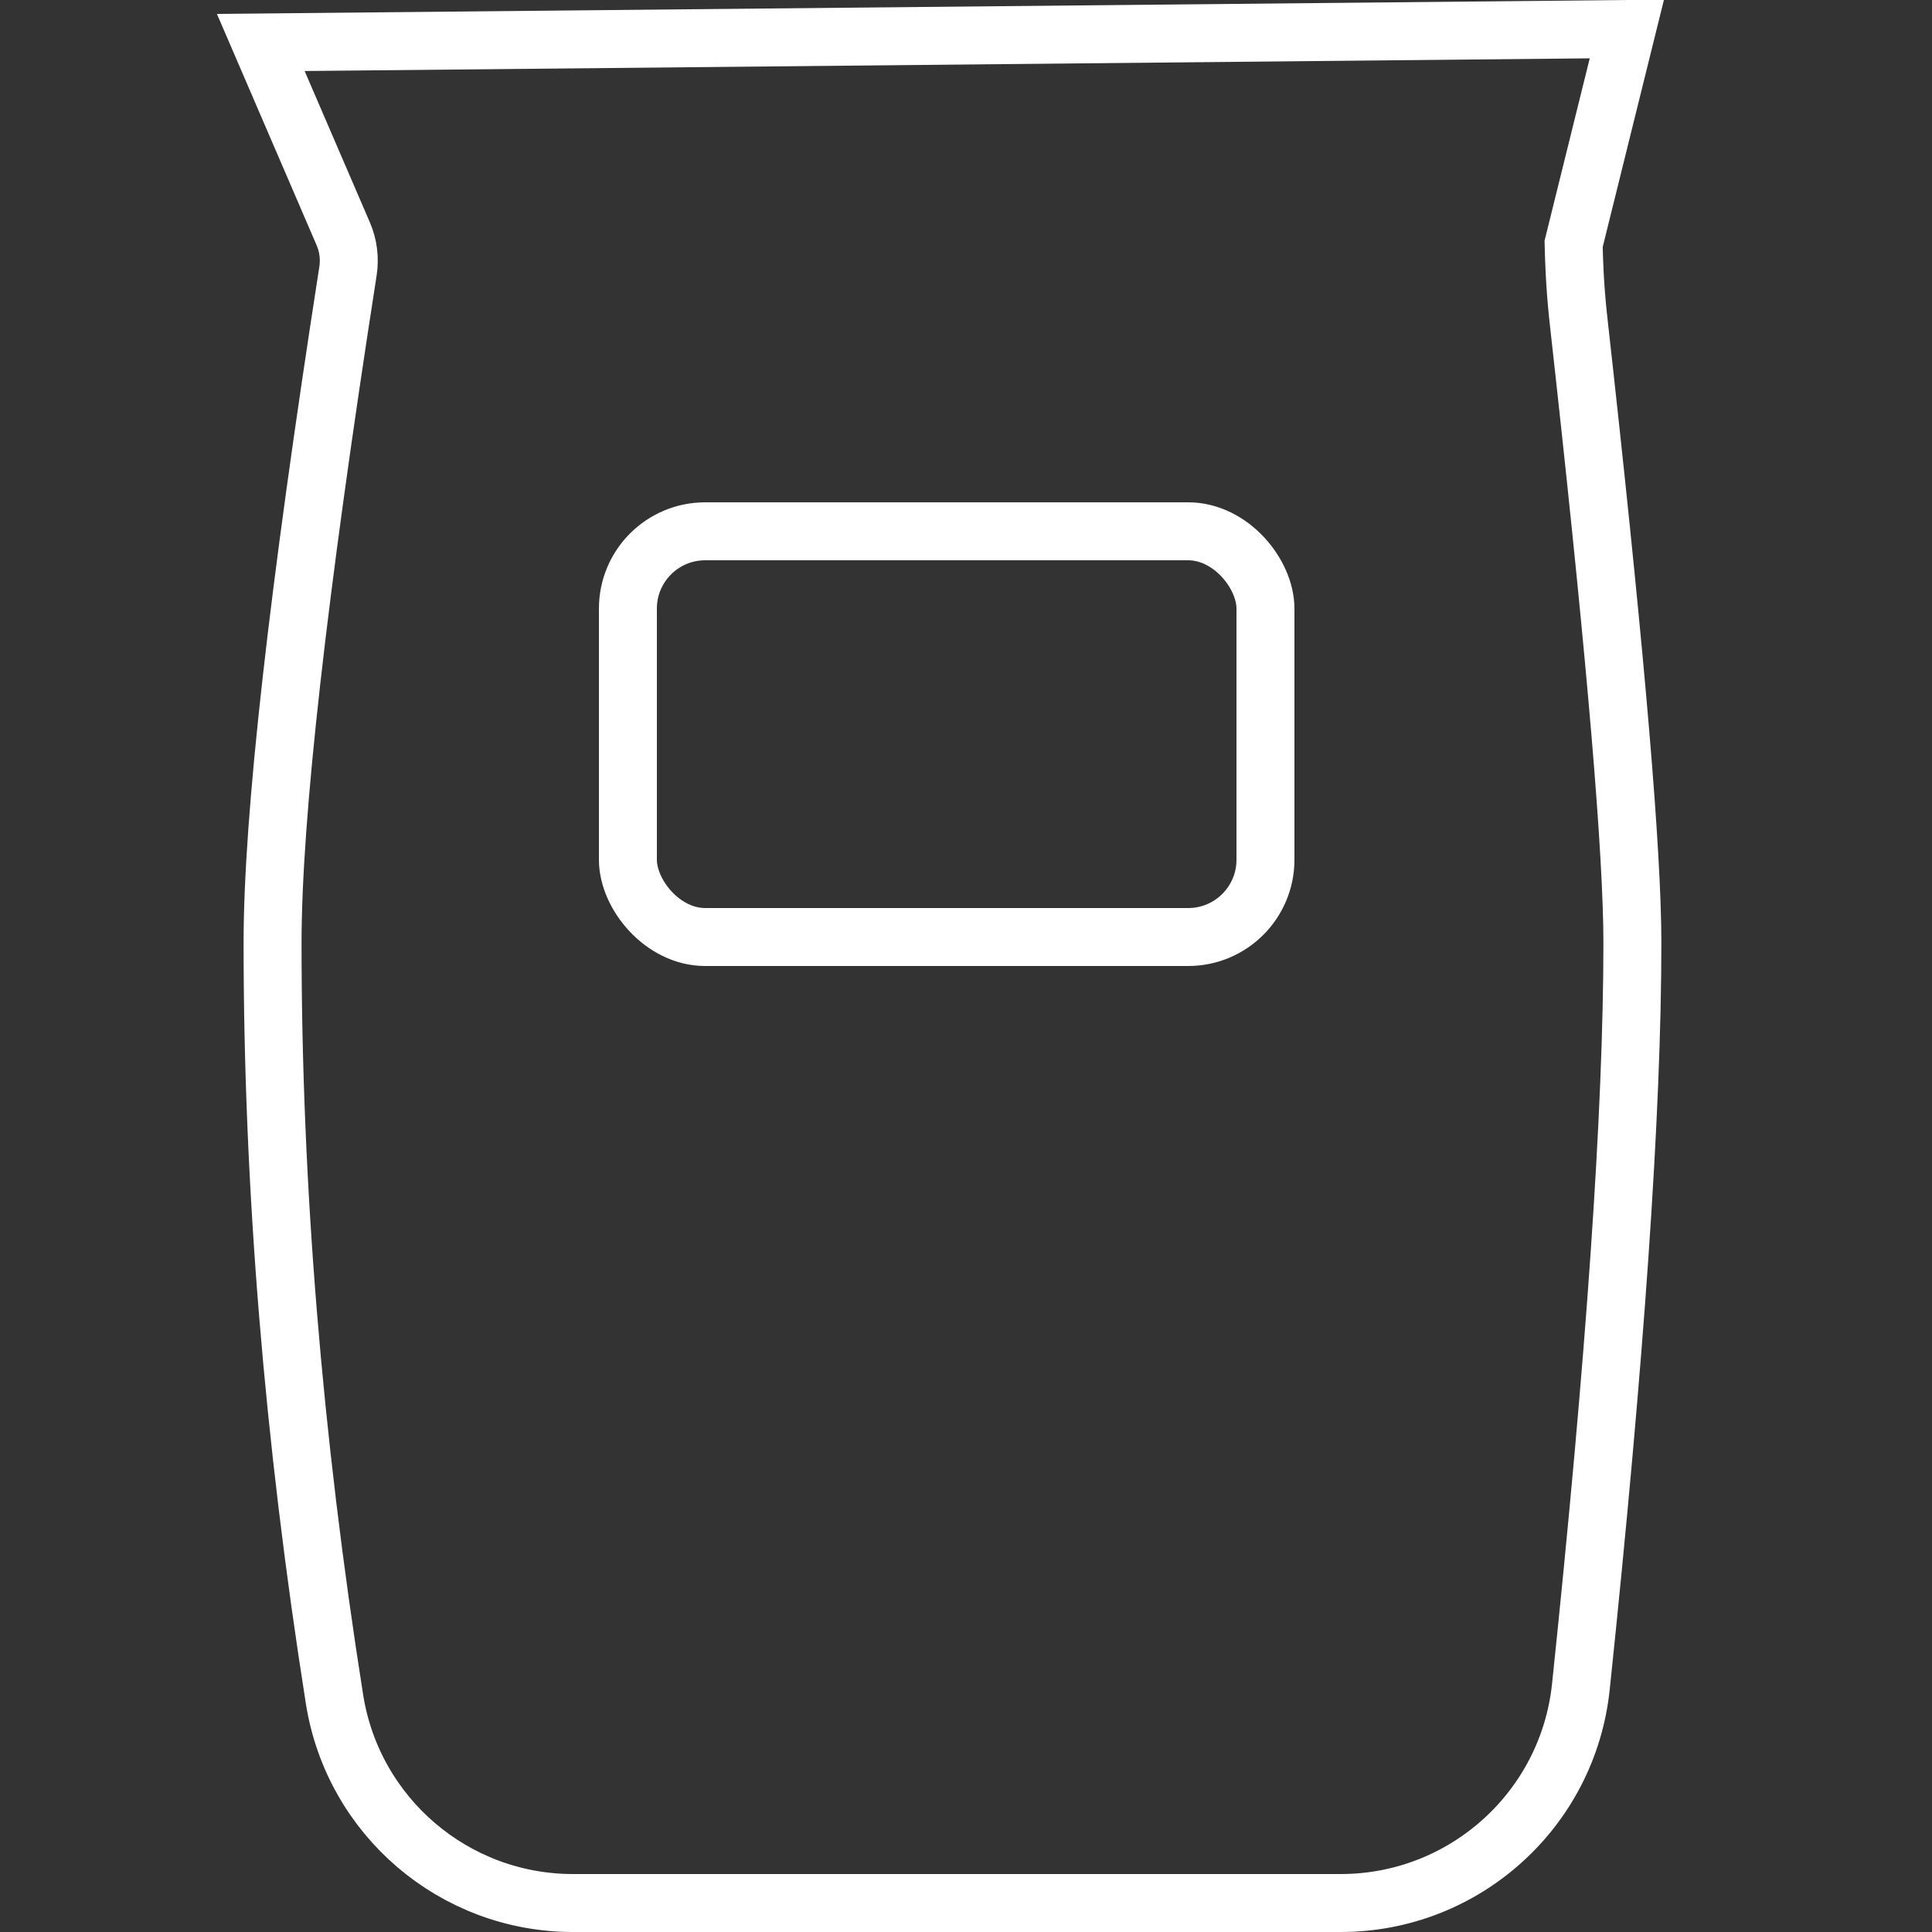
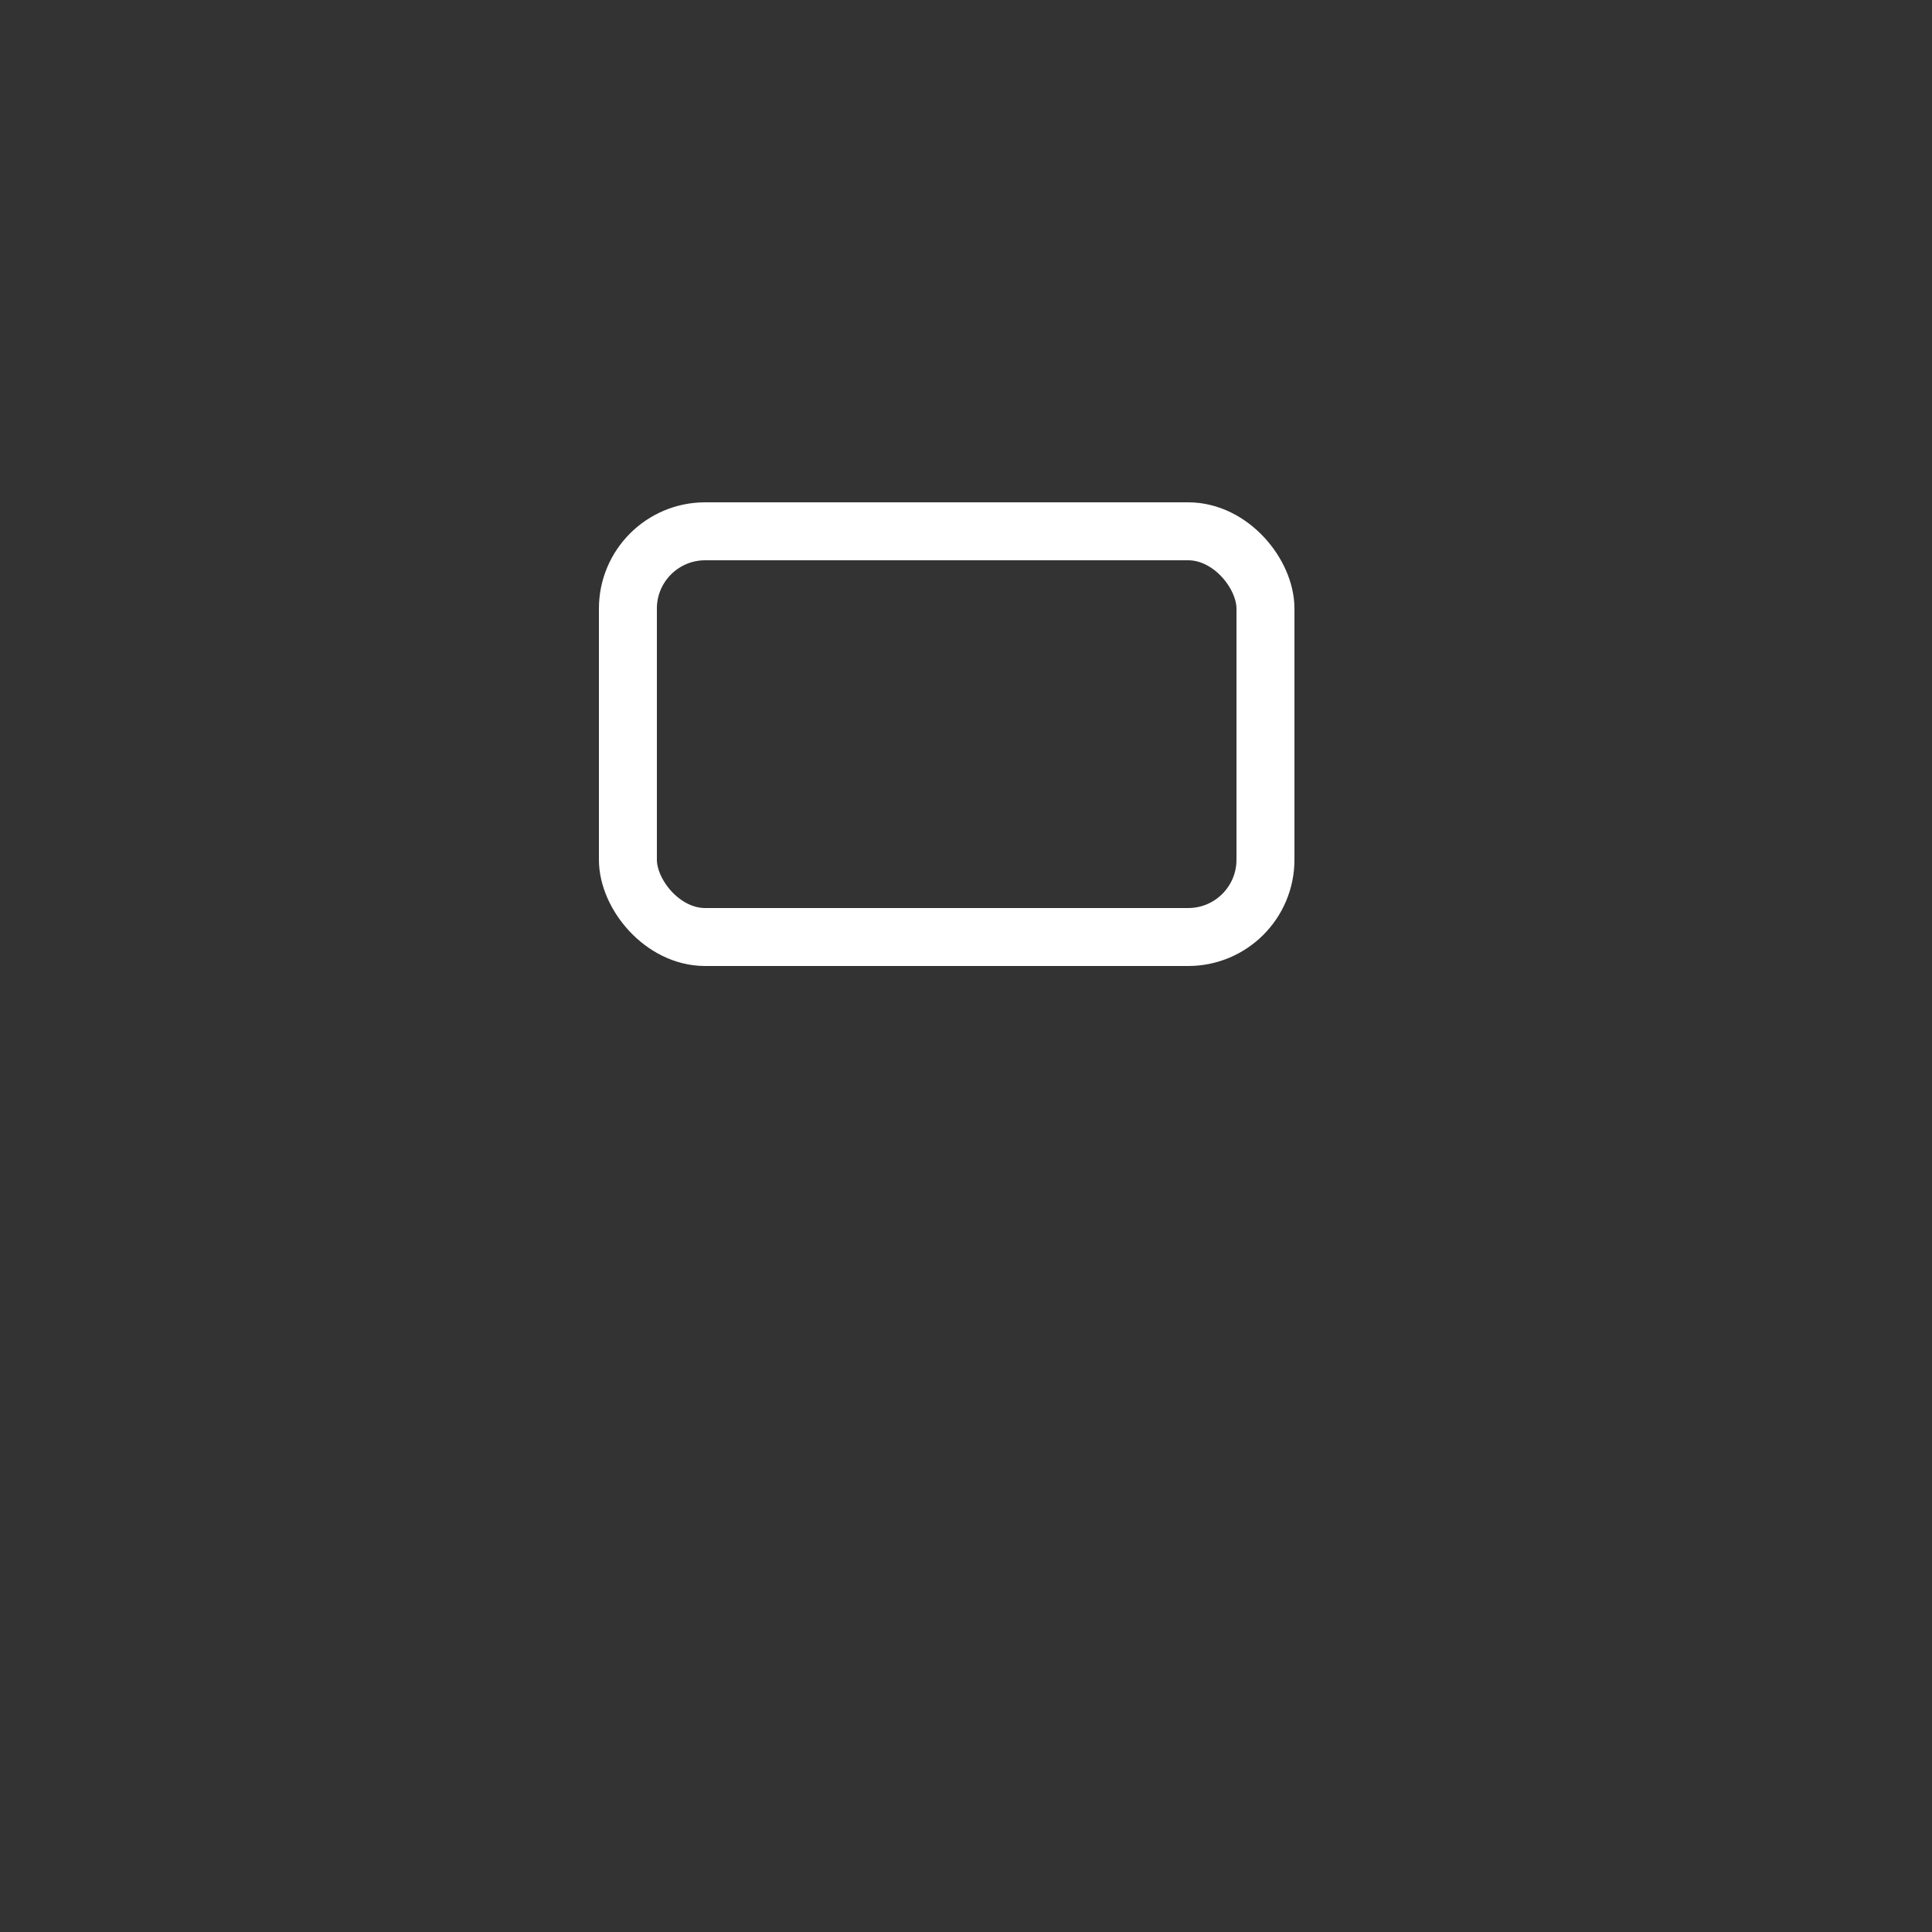
<svg xmlns="http://www.w3.org/2000/svg" width="50px" height="50px" viewBox="0 0 50 50" version="1.1">
  <rect x="0" y="0" width="50" height="50" fill="#333333" stroke="none" />
  <title>icon/Ifut</title>
  <g id="icon/Ifut" stroke="none" stroke-width="1" fill="none" fill-rule="evenodd">
-     <path d="M42.103,0.75 L40.725,6.313 C40.751,7.389 40.817,7.985 40.882,8.563 L40.882,8.563 L41.002,9.645 C41.829,17.156 42.246,22.075 42.246,24.401 C42.246,28.778 41.8,35.195 40.913,43.652 C40.746,45.243 39.992,46.643 38.879,47.644 C37.767,48.646 36.297,49.25 34.697,49.25 L34.697,49.25 L14.83,49.25 C13.293,49.25 11.87,48.691 10.771,47.752 C9.672,46.813 8.897,45.494 8.657,43.976 C7.588,37.213 7.054,30.688 7.054,24.401 C7.054,21.155 7.707,15.36 9.006,7.014 C9.057,6.689 9.014,6.355 8.884,6.053 L8.884,6.053 L6.749,1.099 L42.103,0.75 Z" id="Rectangle" stroke="white" stroke-width="1.5" />
    <rect id="Rectangle" stroke="white" stroke-width="1.5" x="16.25" y="13.75" width="16.5" height="10.5" rx="2" />
  </g>
</svg>